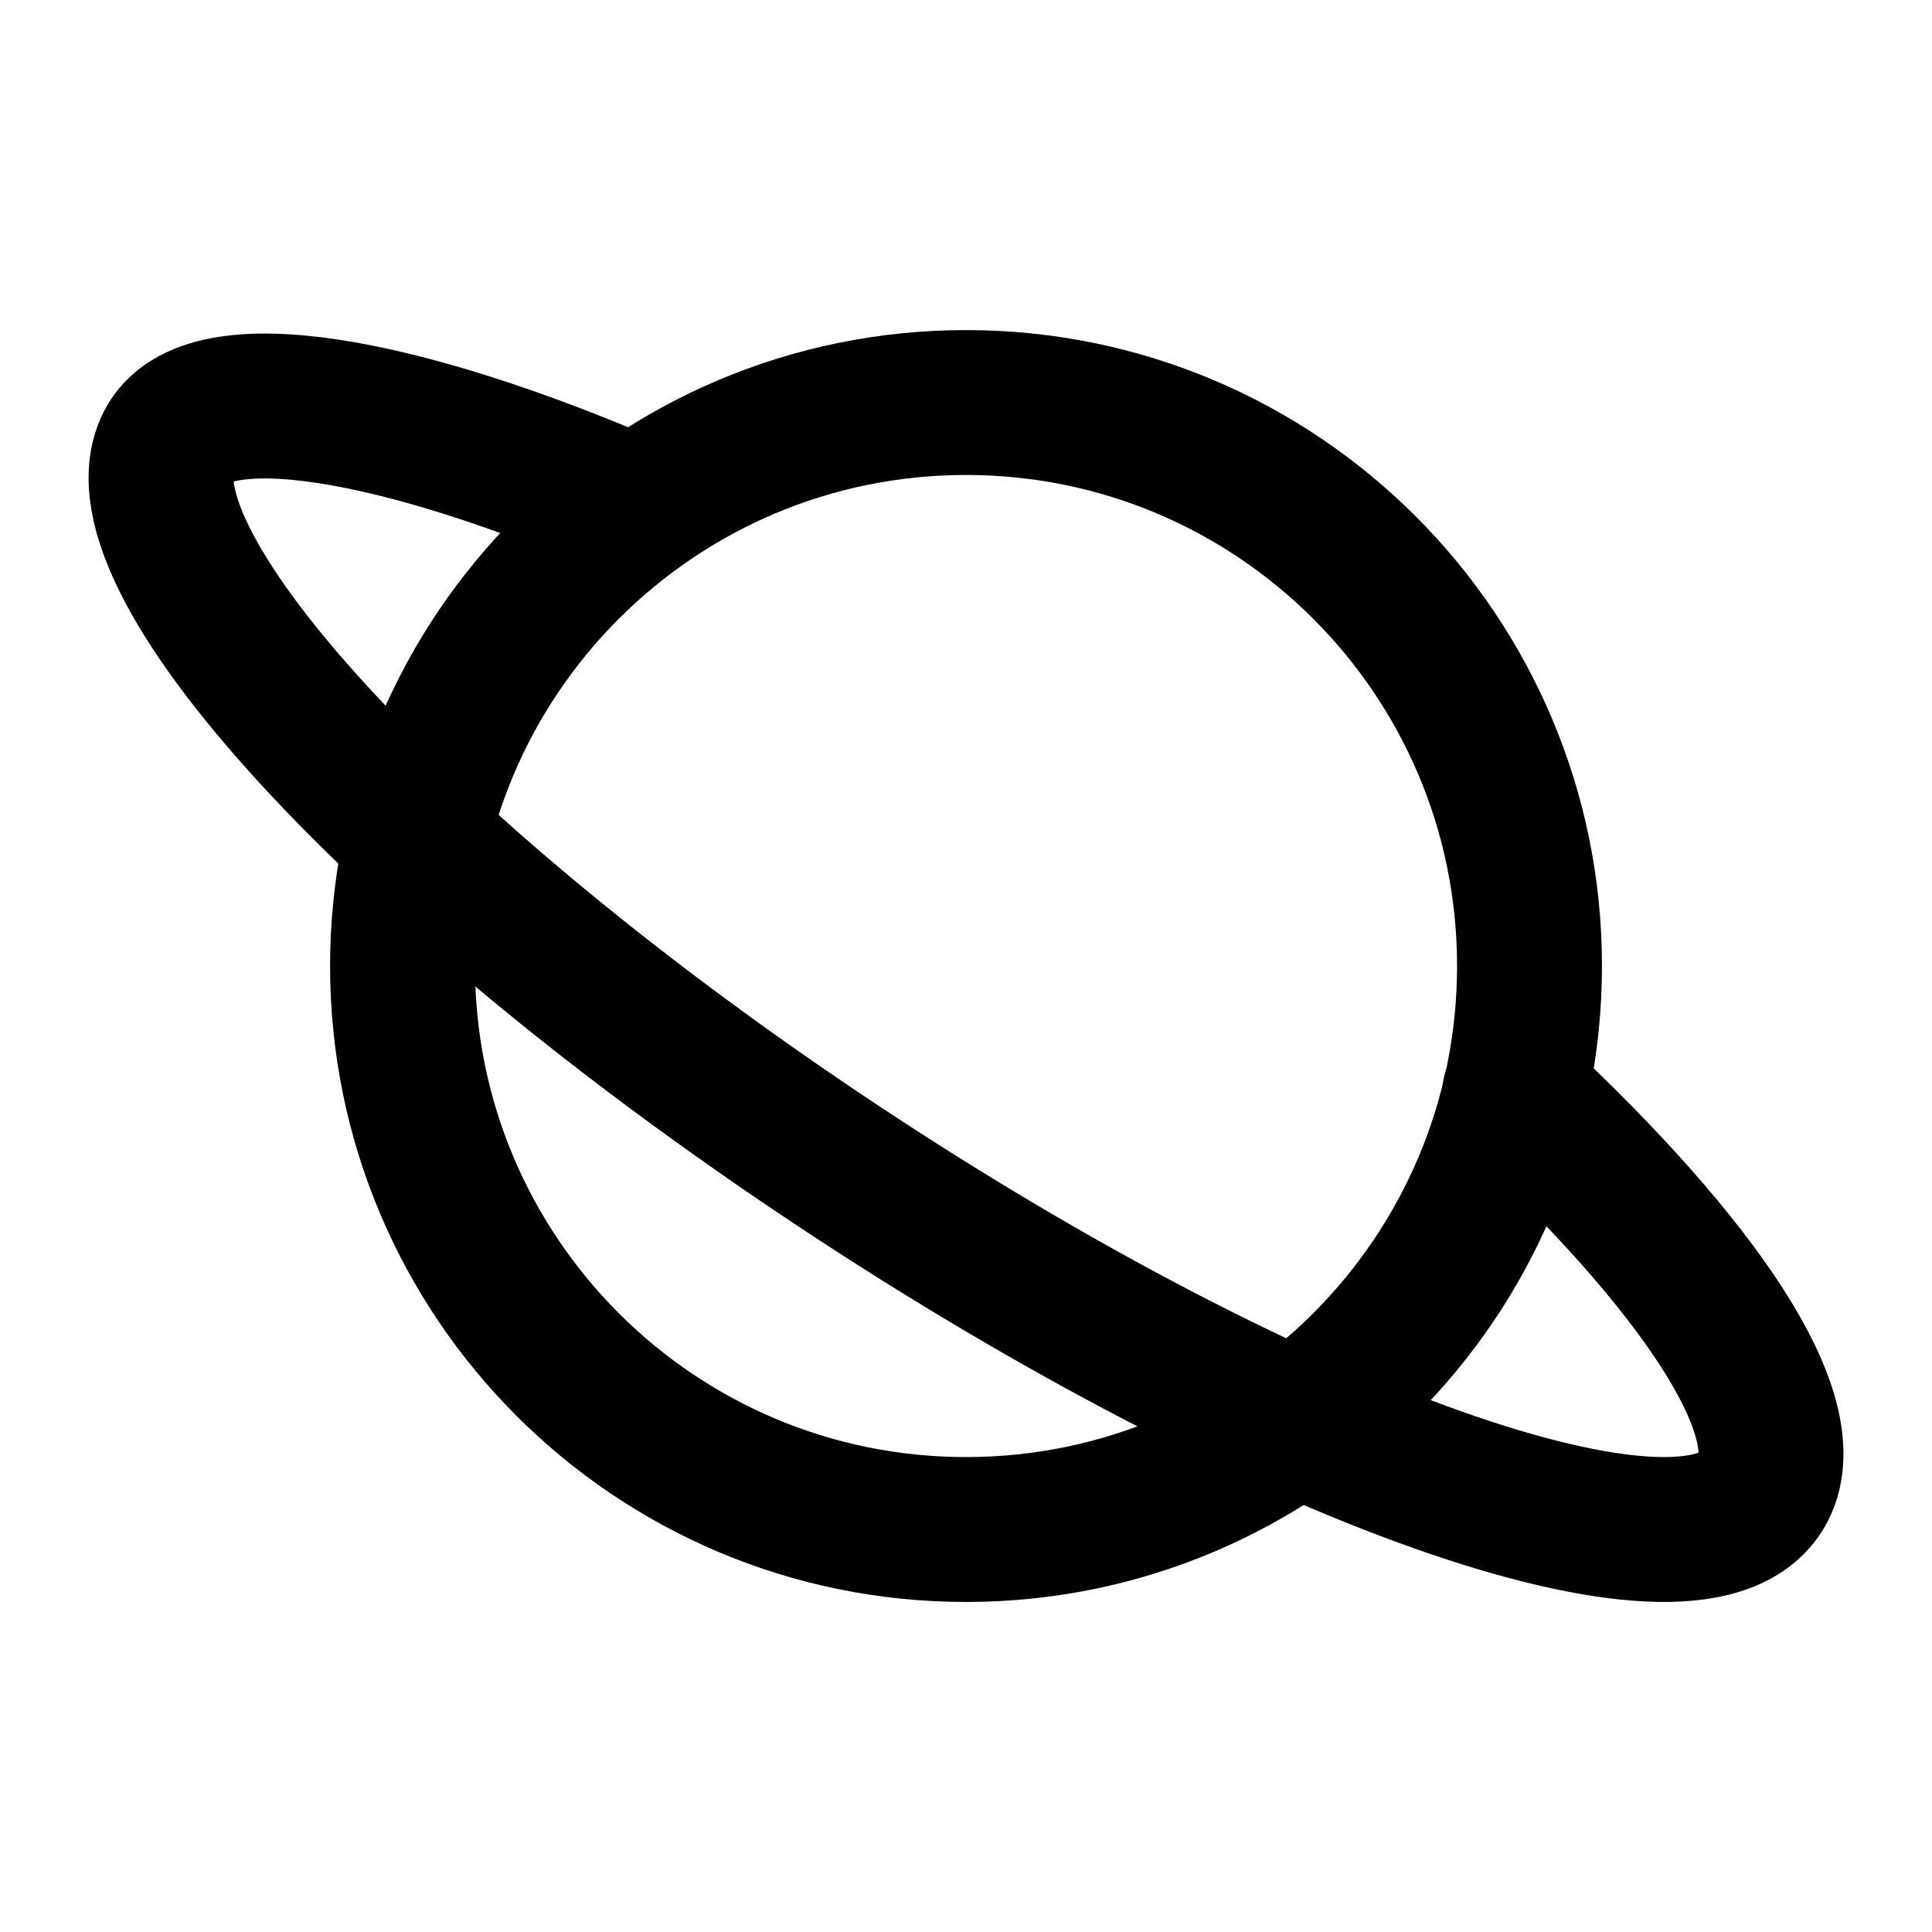
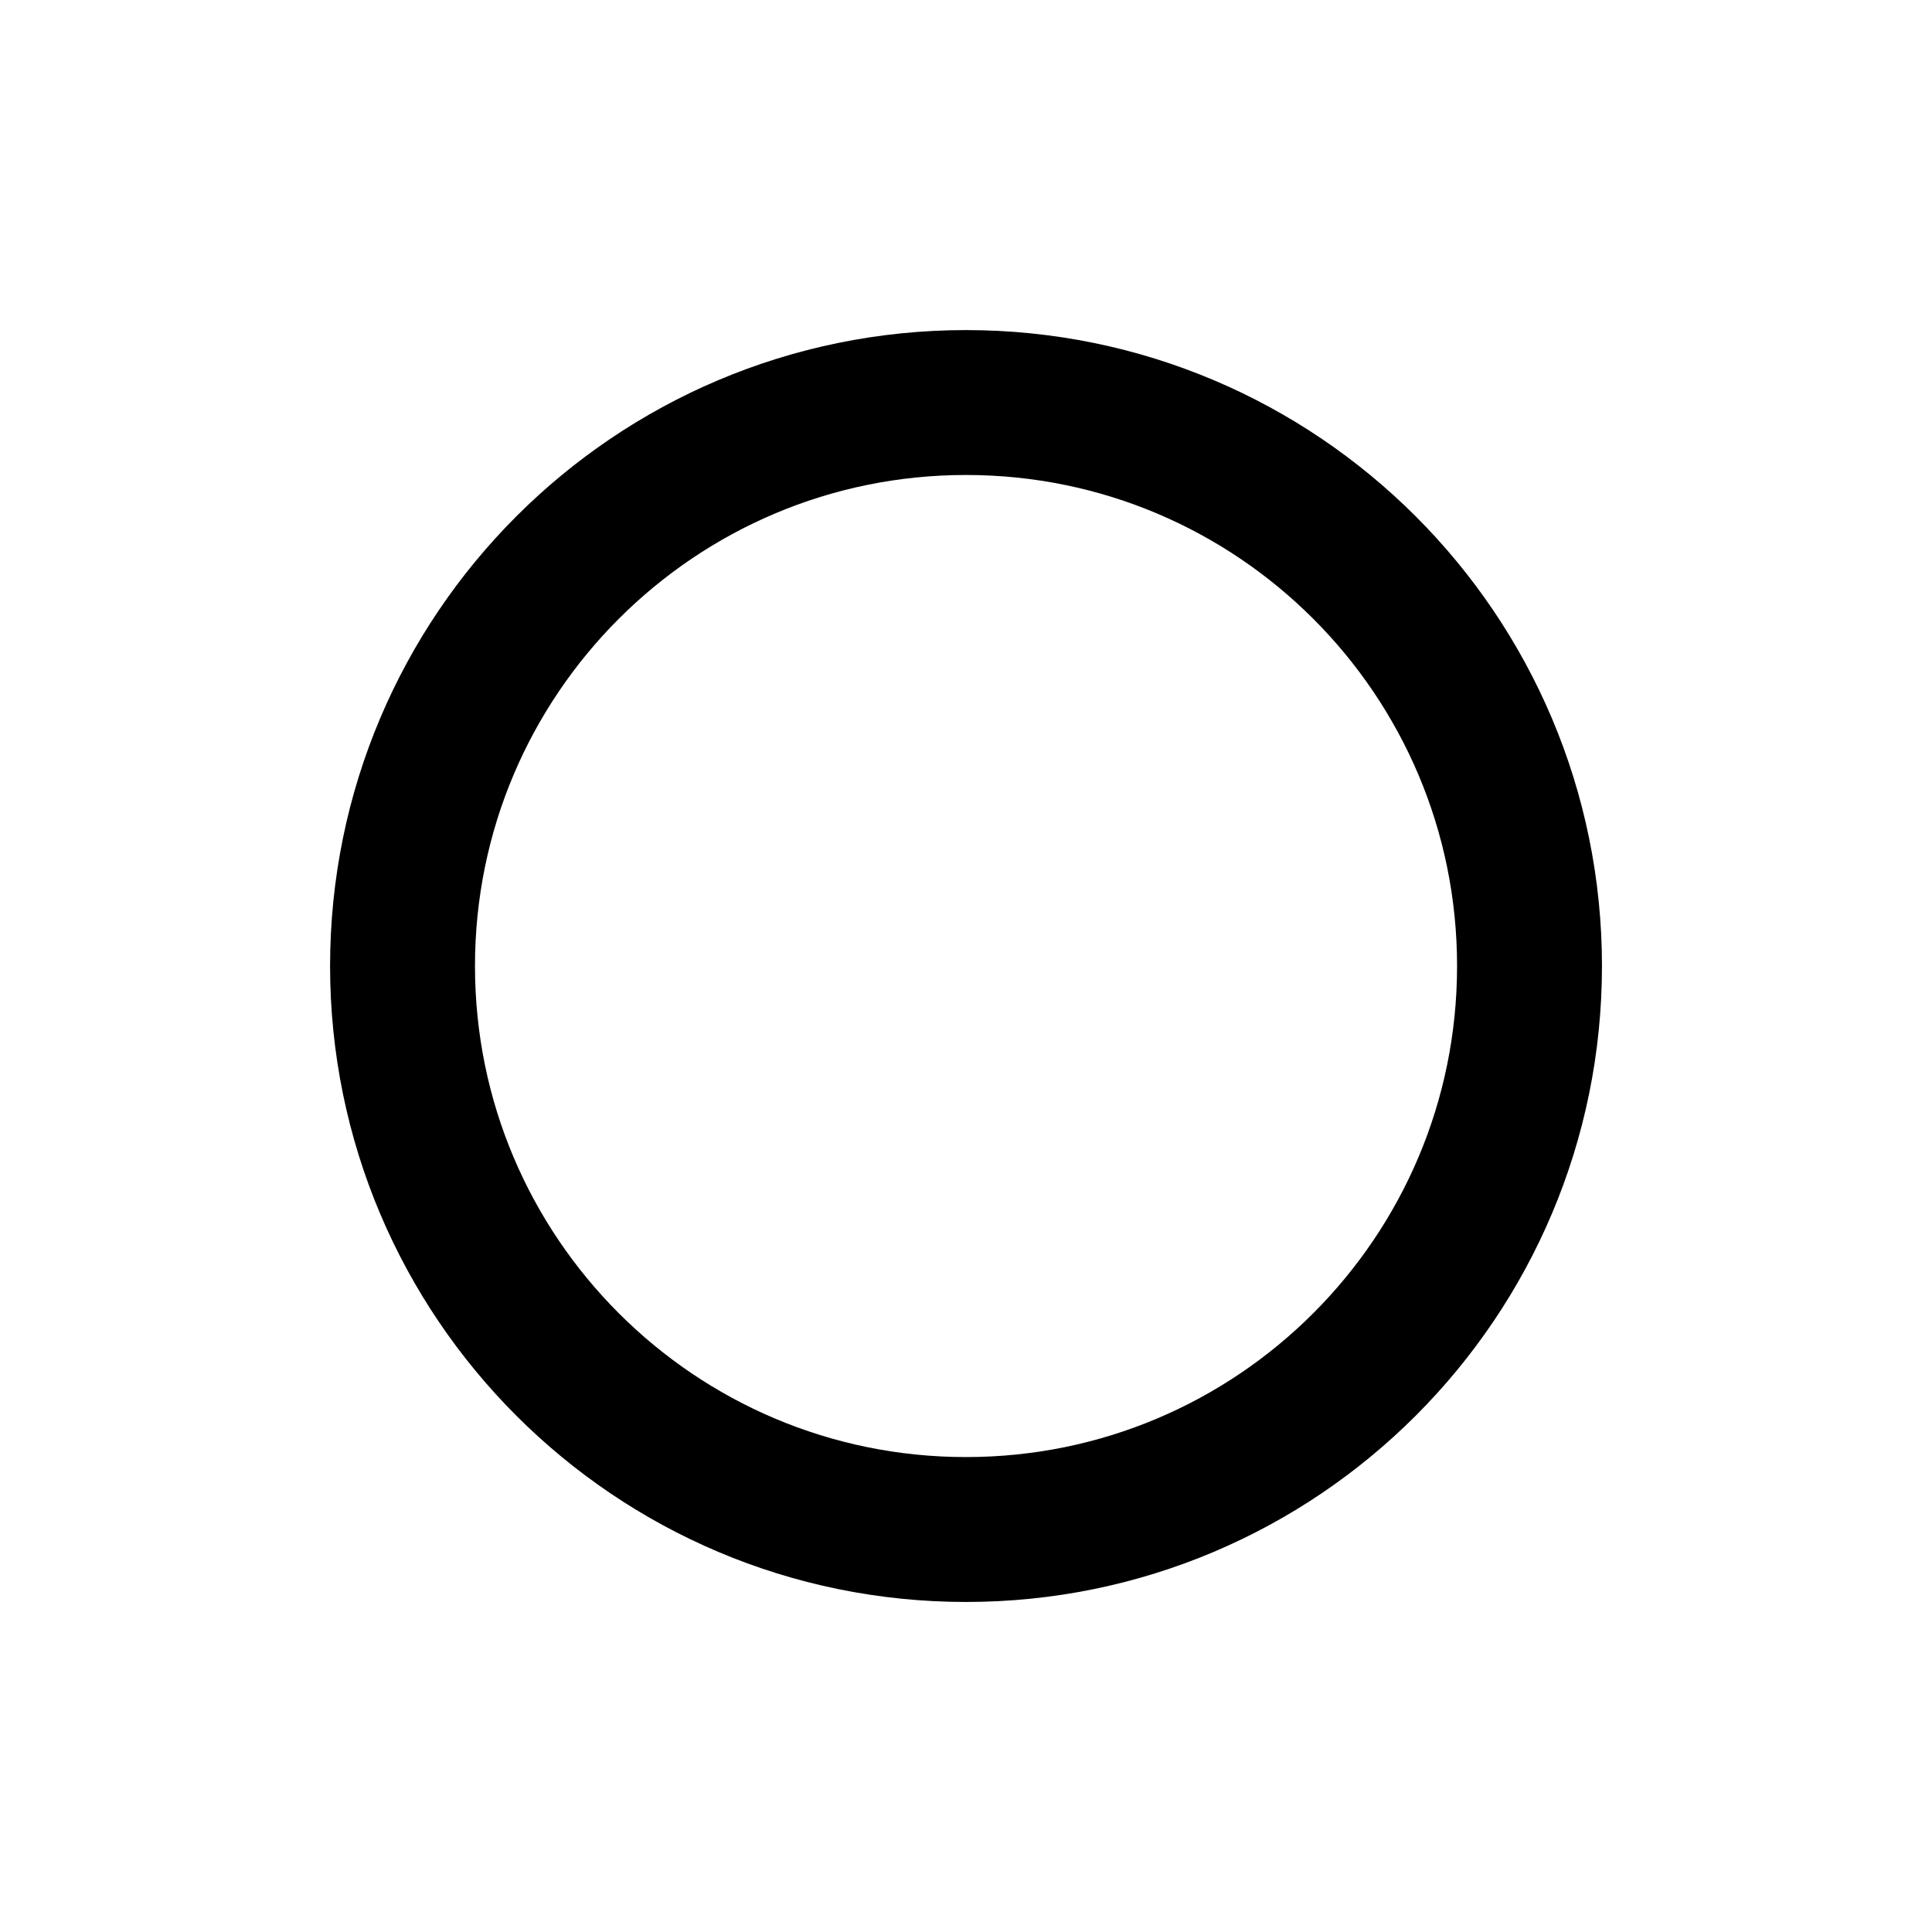
<svg xmlns="http://www.w3.org/2000/svg" width="40" height="40" viewBox="0 0 40 40" fill="none">
-   <path d="M31.36 22.633C35.18 26.197 37.27 29.3 36.513 30.8C35.272 33.233 26.875 30.368 17.755 24.403C8.638 18.438 2.248 11.63 3.488 9.198C4.262 7.682 8.365 8.458 13.16 10.54" stroke="black" stroke-width="3" stroke-linecap="round" stroke-linejoin="round" />
  <path d="M20 31.667C26.444 31.667 31.667 26.444 31.667 20C31.667 13.557 26.444 8.334 20 8.334C13.557 8.334 8.334 13.557 8.334 20C8.334 26.444 13.557 31.667 20 31.667Z" stroke="black" stroke-width="3" stroke-linecap="round" stroke-linejoin="round" />
</svg>